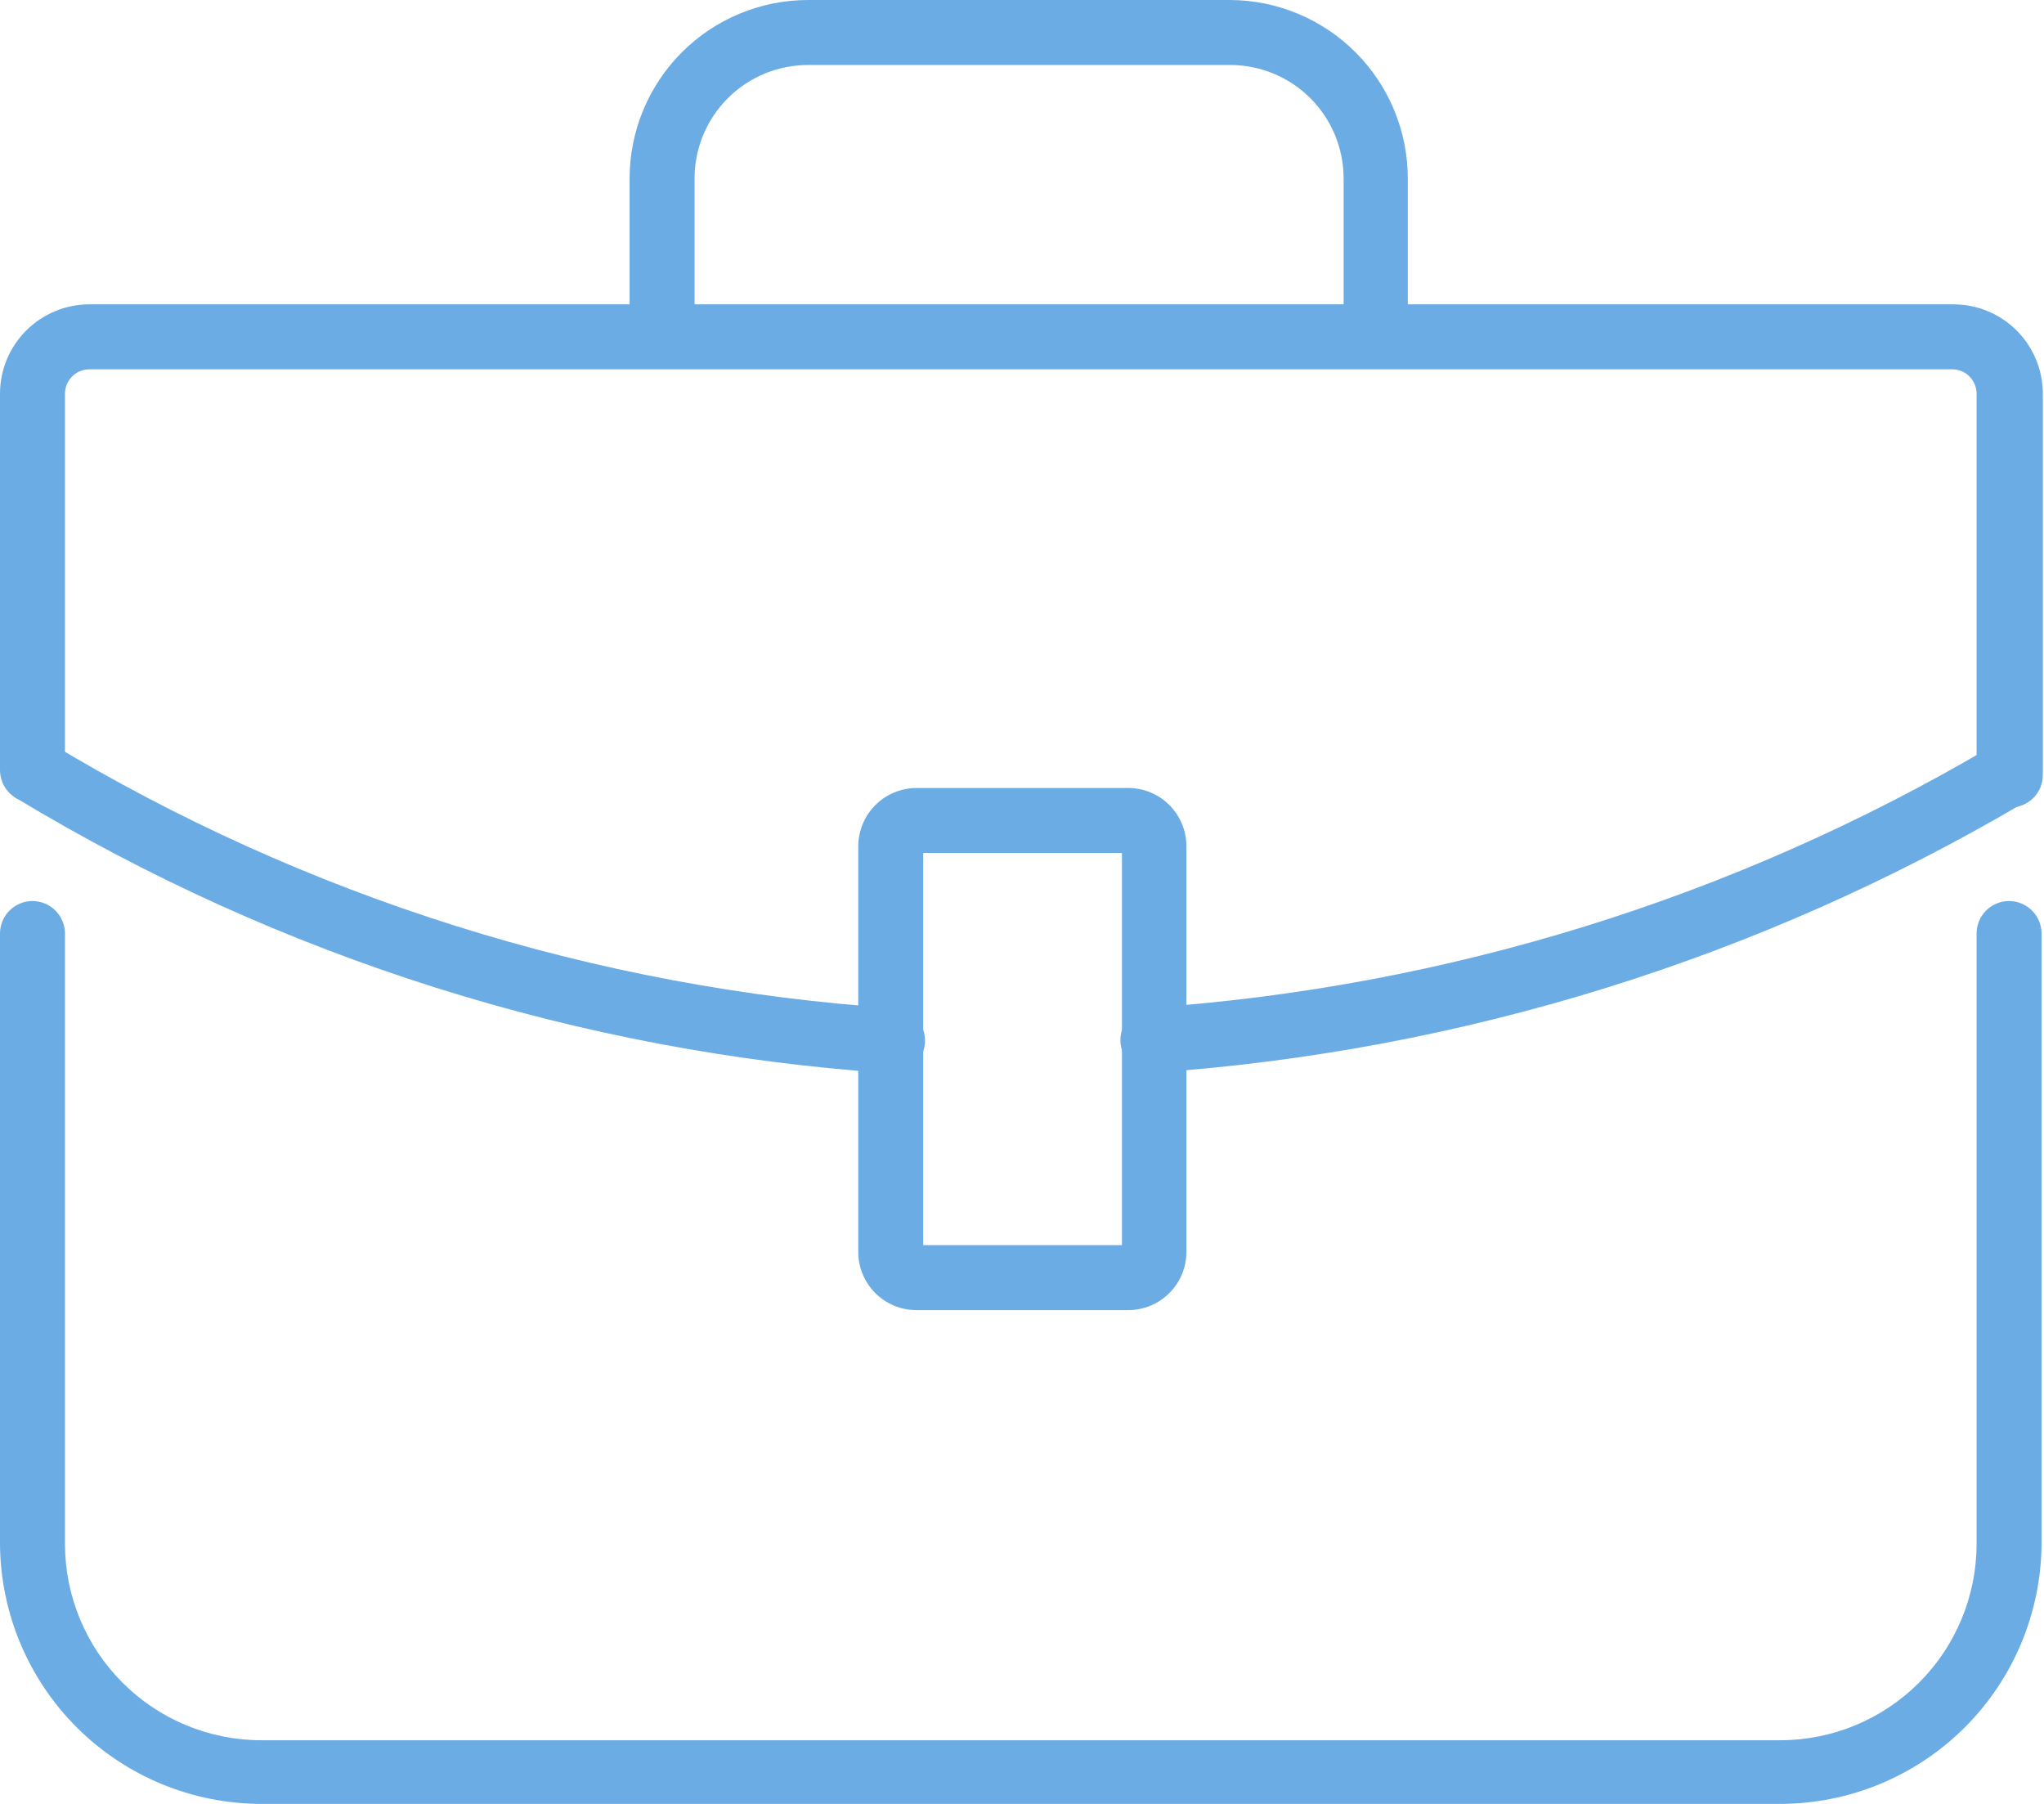
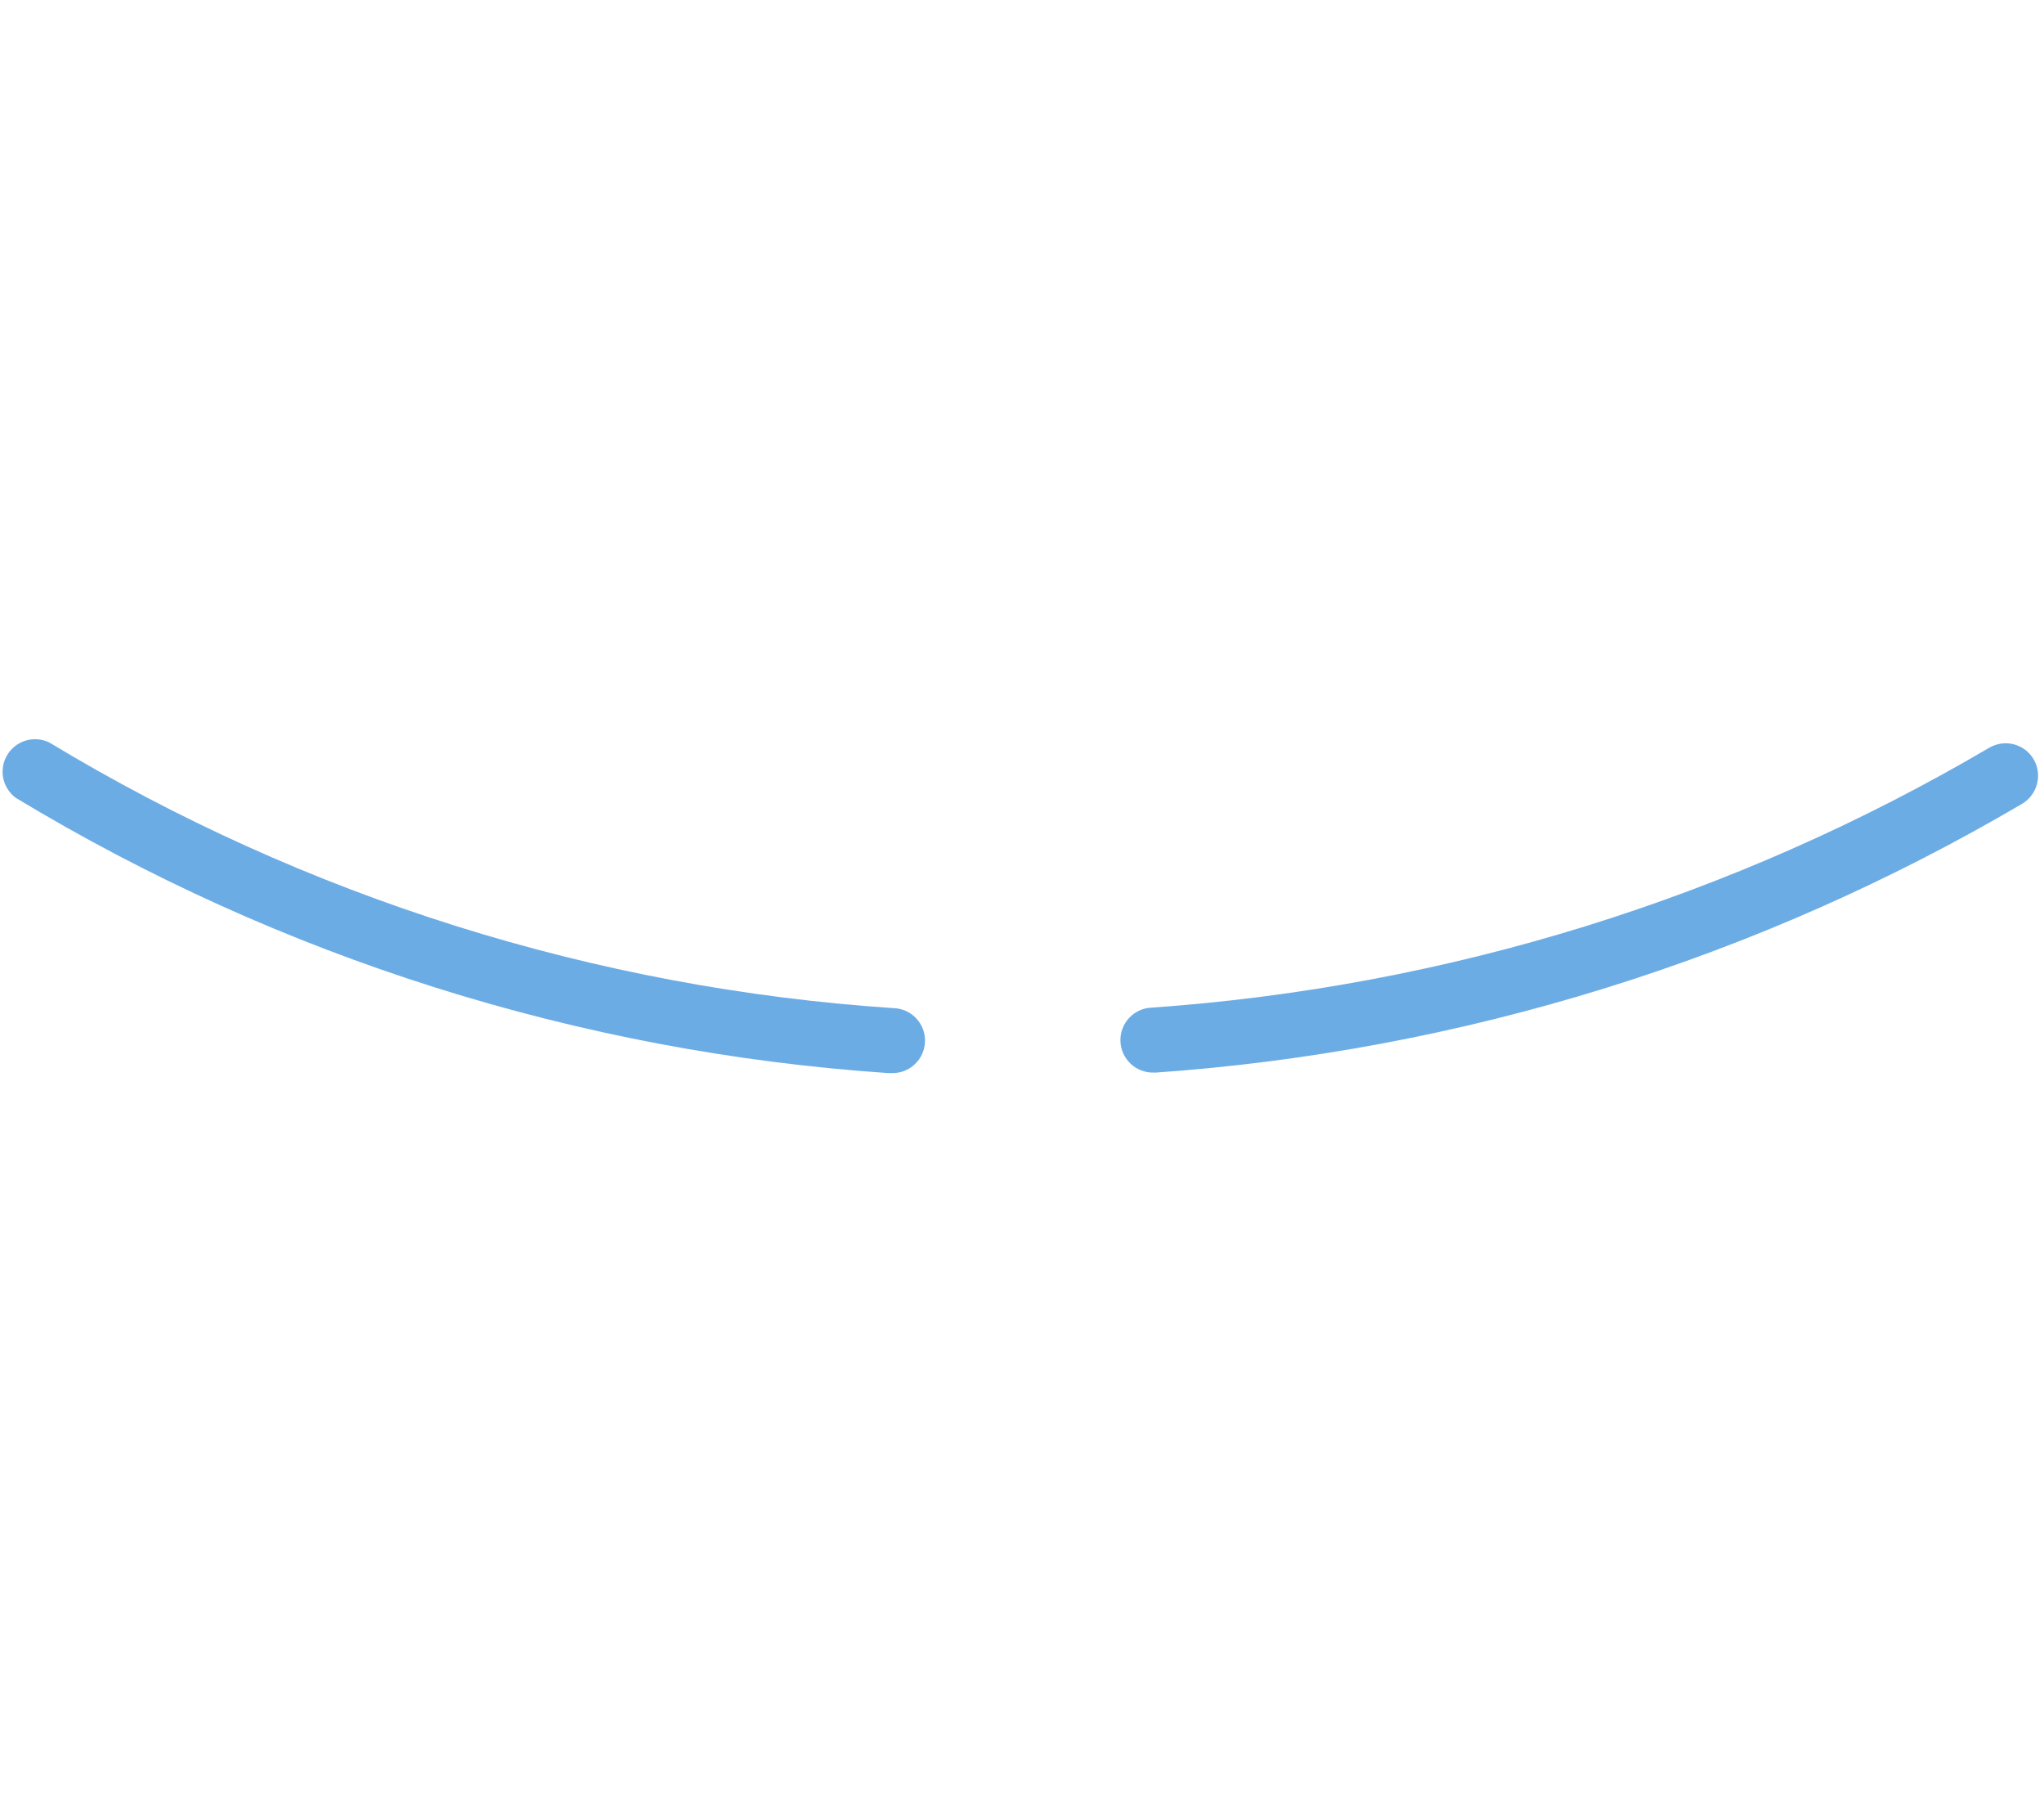
<svg xmlns="http://www.w3.org/2000/svg" width="51" height="45" viewBox="0 0 51 45" fill="none">
-   <path d="M28.15 32.682H22.866C22.481 32.682 22.112 32.529 21.839 32.257C21.567 31.984 21.414 31.615 21.414 31.23V21.11C21.416 20.725 21.569 20.356 21.841 20.084C22.113 19.812 22.482 19.659 22.866 19.657H28.15C28.535 19.657 28.905 19.81 29.177 20.083C29.449 20.355 29.602 20.724 29.602 21.11V31.223C29.603 31.415 29.566 31.604 29.494 31.781C29.421 31.958 29.314 32.119 29.179 32.254C29.044 32.39 28.884 32.498 28.707 32.571C28.531 32.644 28.341 32.682 28.15 32.682ZM23.035 31.061H27.994V21.278H23.035V31.061Z" fill="#6CACE4" />
-   <path d="M44.417 45H6.522C4.8 44.998 3.148 44.316 1.926 43.102C0.704 41.887 0.012 40.239 0 38.517V23.288C0 23.073 0.085 22.867 0.237 22.715C0.389 22.563 0.595 22.477 0.81 22.477C1.025 22.477 1.231 22.563 1.383 22.715C1.535 22.867 1.621 23.073 1.621 23.288V38.517C1.623 39.816 2.14 41.061 3.059 41.978C3.978 42.896 5.223 43.412 6.522 43.412H44.417C45.715 43.412 46.961 42.896 47.88 41.978C48.799 41.061 49.316 39.816 49.318 38.517V23.288C49.318 23.073 49.403 22.867 49.555 22.715C49.707 22.563 49.913 22.477 50.128 22.477C50.343 22.477 50.549 22.563 50.701 22.715C50.853 22.867 50.939 23.073 50.939 23.288V38.517C50.927 40.239 50.234 41.887 49.013 43.102C47.791 44.316 46.139 44.998 44.417 45Z" fill="#6CACE4" />
-   <path d="M50.128 20.143C49.913 20.143 49.707 20.058 49.555 19.906C49.403 19.754 49.318 19.548 49.318 19.333V9.816C49.316 9.661 49.256 9.512 49.149 9.4C49.042 9.288 48.896 9.221 48.741 9.213H2.23C2.07 9.213 1.916 9.276 1.802 9.389C1.687 9.502 1.623 9.655 1.621 9.816V19.21C1.621 19.425 1.535 19.631 1.383 19.783C1.231 19.935 1.025 20.02 0.81 20.02C0.595 20.02 0.389 19.935 0.237 19.783C0.085 19.631 0 19.425 0 19.21V9.816C0.002 9.225 0.237 8.66 0.656 8.243C1.074 7.826 1.64 7.592 2.23 7.592H48.741C49.331 7.592 49.898 7.826 50.316 8.243C50.734 8.66 50.969 9.225 50.971 9.816V19.333C50.971 19.442 50.949 19.55 50.907 19.651C50.864 19.751 50.801 19.842 50.722 19.918C50.644 19.993 50.55 20.052 50.448 20.091C50.346 20.13 50.237 20.148 50.128 20.143Z" fill="#6CACE4" />
  <path d="M22.244 26.769H22.16C14.461 26.247 6.999 23.893 0.395 19.904C0.232 19.784 0.12 19.607 0.08 19.409C0.041 19.21 0.077 19.004 0.182 18.831C0.287 18.657 0.453 18.53 0.647 18.473C0.841 18.416 1.05 18.434 1.232 18.523C7.623 22.382 14.846 24.654 22.296 25.149C22.511 25.155 22.714 25.247 22.861 25.404C23.008 25.561 23.087 25.77 23.08 25.985C23.073 26.2 22.981 26.403 22.824 26.55C22.668 26.698 22.459 26.776 22.244 26.769Z" fill="#6CACE4" />
  <path d="M28.792 26.756C28.685 26.76 28.579 26.742 28.48 26.704C28.38 26.667 28.289 26.61 28.211 26.537C28.134 26.464 28.071 26.377 28.027 26.28C27.983 26.183 27.959 26.078 27.956 25.972C27.952 25.865 27.97 25.759 28.007 25.66C28.045 25.56 28.102 25.469 28.174 25.391C28.247 25.314 28.335 25.251 28.432 25.207C28.529 25.163 28.634 25.139 28.74 25.136C36.112 24.618 43.265 22.399 49.635 18.652C49.727 18.599 49.829 18.564 49.934 18.549C50.04 18.535 50.147 18.541 50.25 18.568C50.353 18.596 50.45 18.643 50.535 18.707C50.619 18.771 50.69 18.852 50.744 18.944C50.851 19.13 50.88 19.351 50.825 19.558C50.771 19.765 50.637 19.943 50.452 20.053C43.865 23.924 36.472 26.218 28.85 26.756H28.792Z" fill="#6CACE4" />
-   <path d="M34.335 9.18C34.12 9.18 33.914 9.095 33.762 8.943C33.61 8.791 33.525 8.585 33.525 8.37V4.447C33.523 3.697 33.224 2.978 32.693 2.448C32.162 1.918 31.442 1.621 30.692 1.621H20.163C19.413 1.621 18.693 1.918 18.162 2.448C17.631 2.978 17.331 3.697 17.33 4.447V8.37C17.33 8.585 17.244 8.791 17.092 8.943C16.94 9.095 16.734 9.18 16.519 9.18C16.305 9.18 16.098 9.095 15.946 8.943C15.794 8.791 15.709 8.585 15.709 8.37V4.447C15.711 3.267 16.181 2.136 17.016 1.302C17.851 0.468 18.983 -1.25023e-06 20.163 0H30.692C31.869 0.005 32.995 0.476 33.826 1.309C34.657 2.142 35.124 3.271 35.126 4.447V8.37C35.126 8.581 35.044 8.785 34.896 8.936C34.748 9.088 34.547 9.175 34.335 9.18Z" fill="#6CACE4" />
</svg>